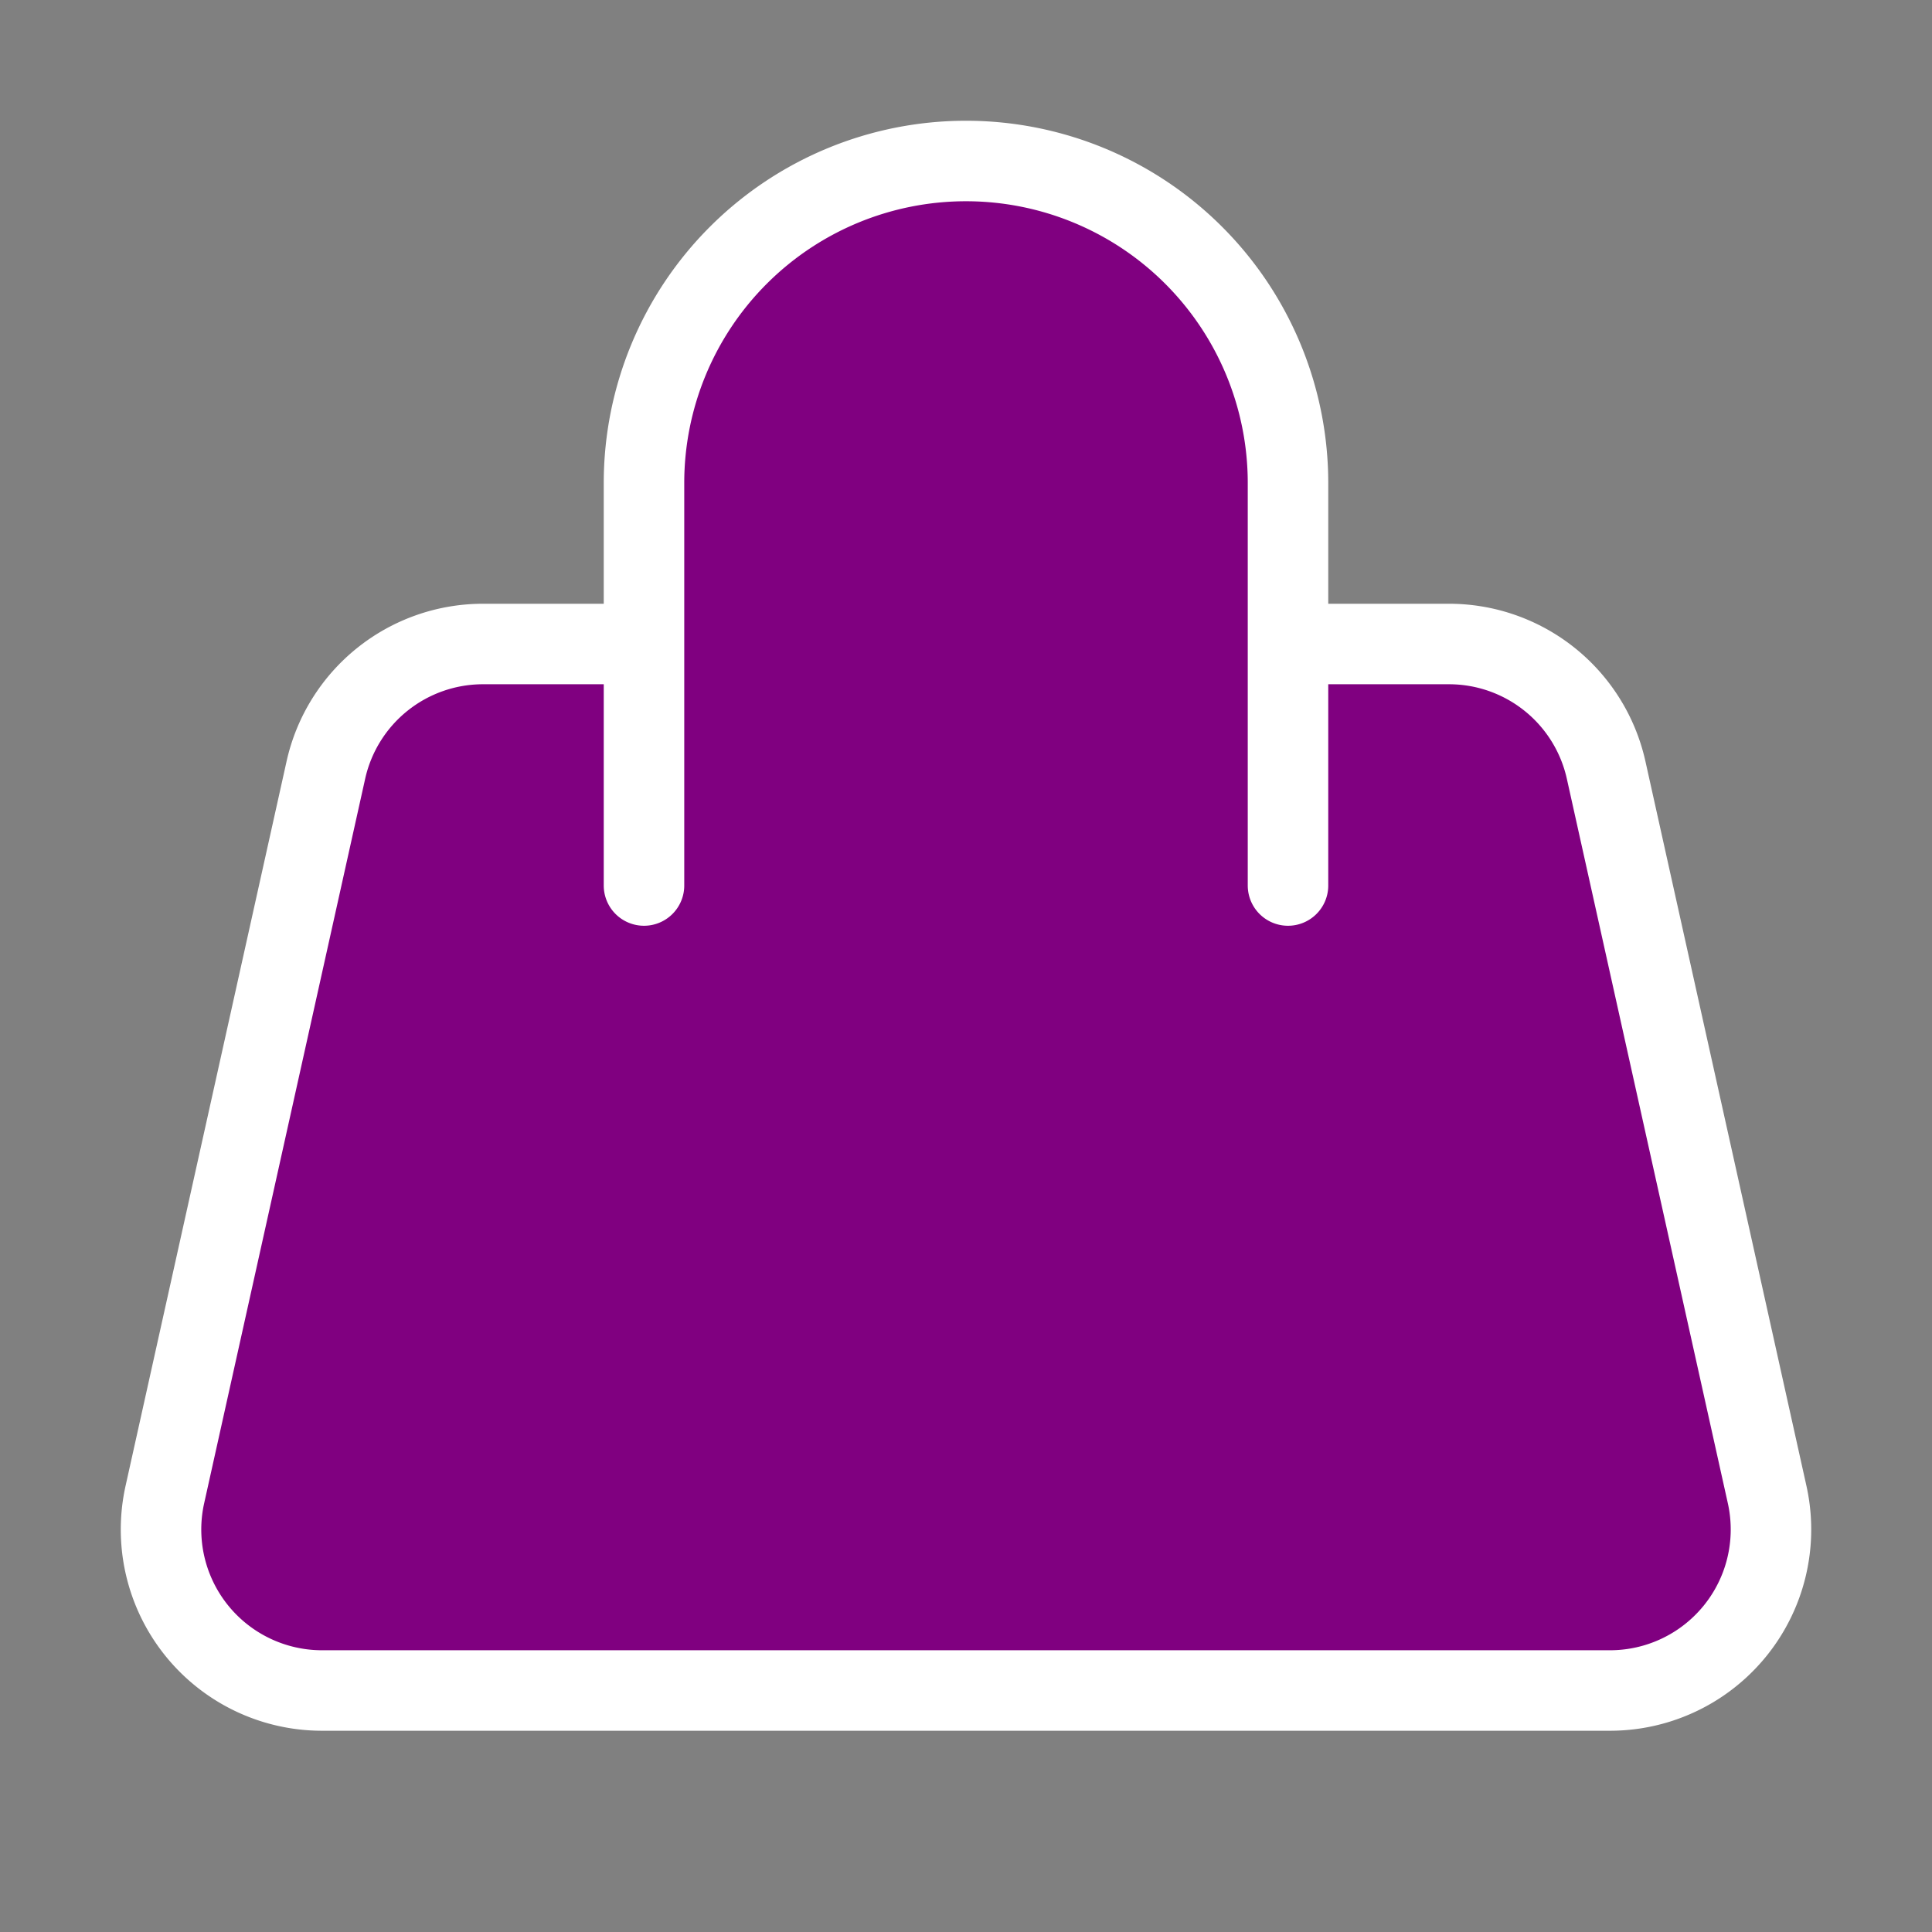
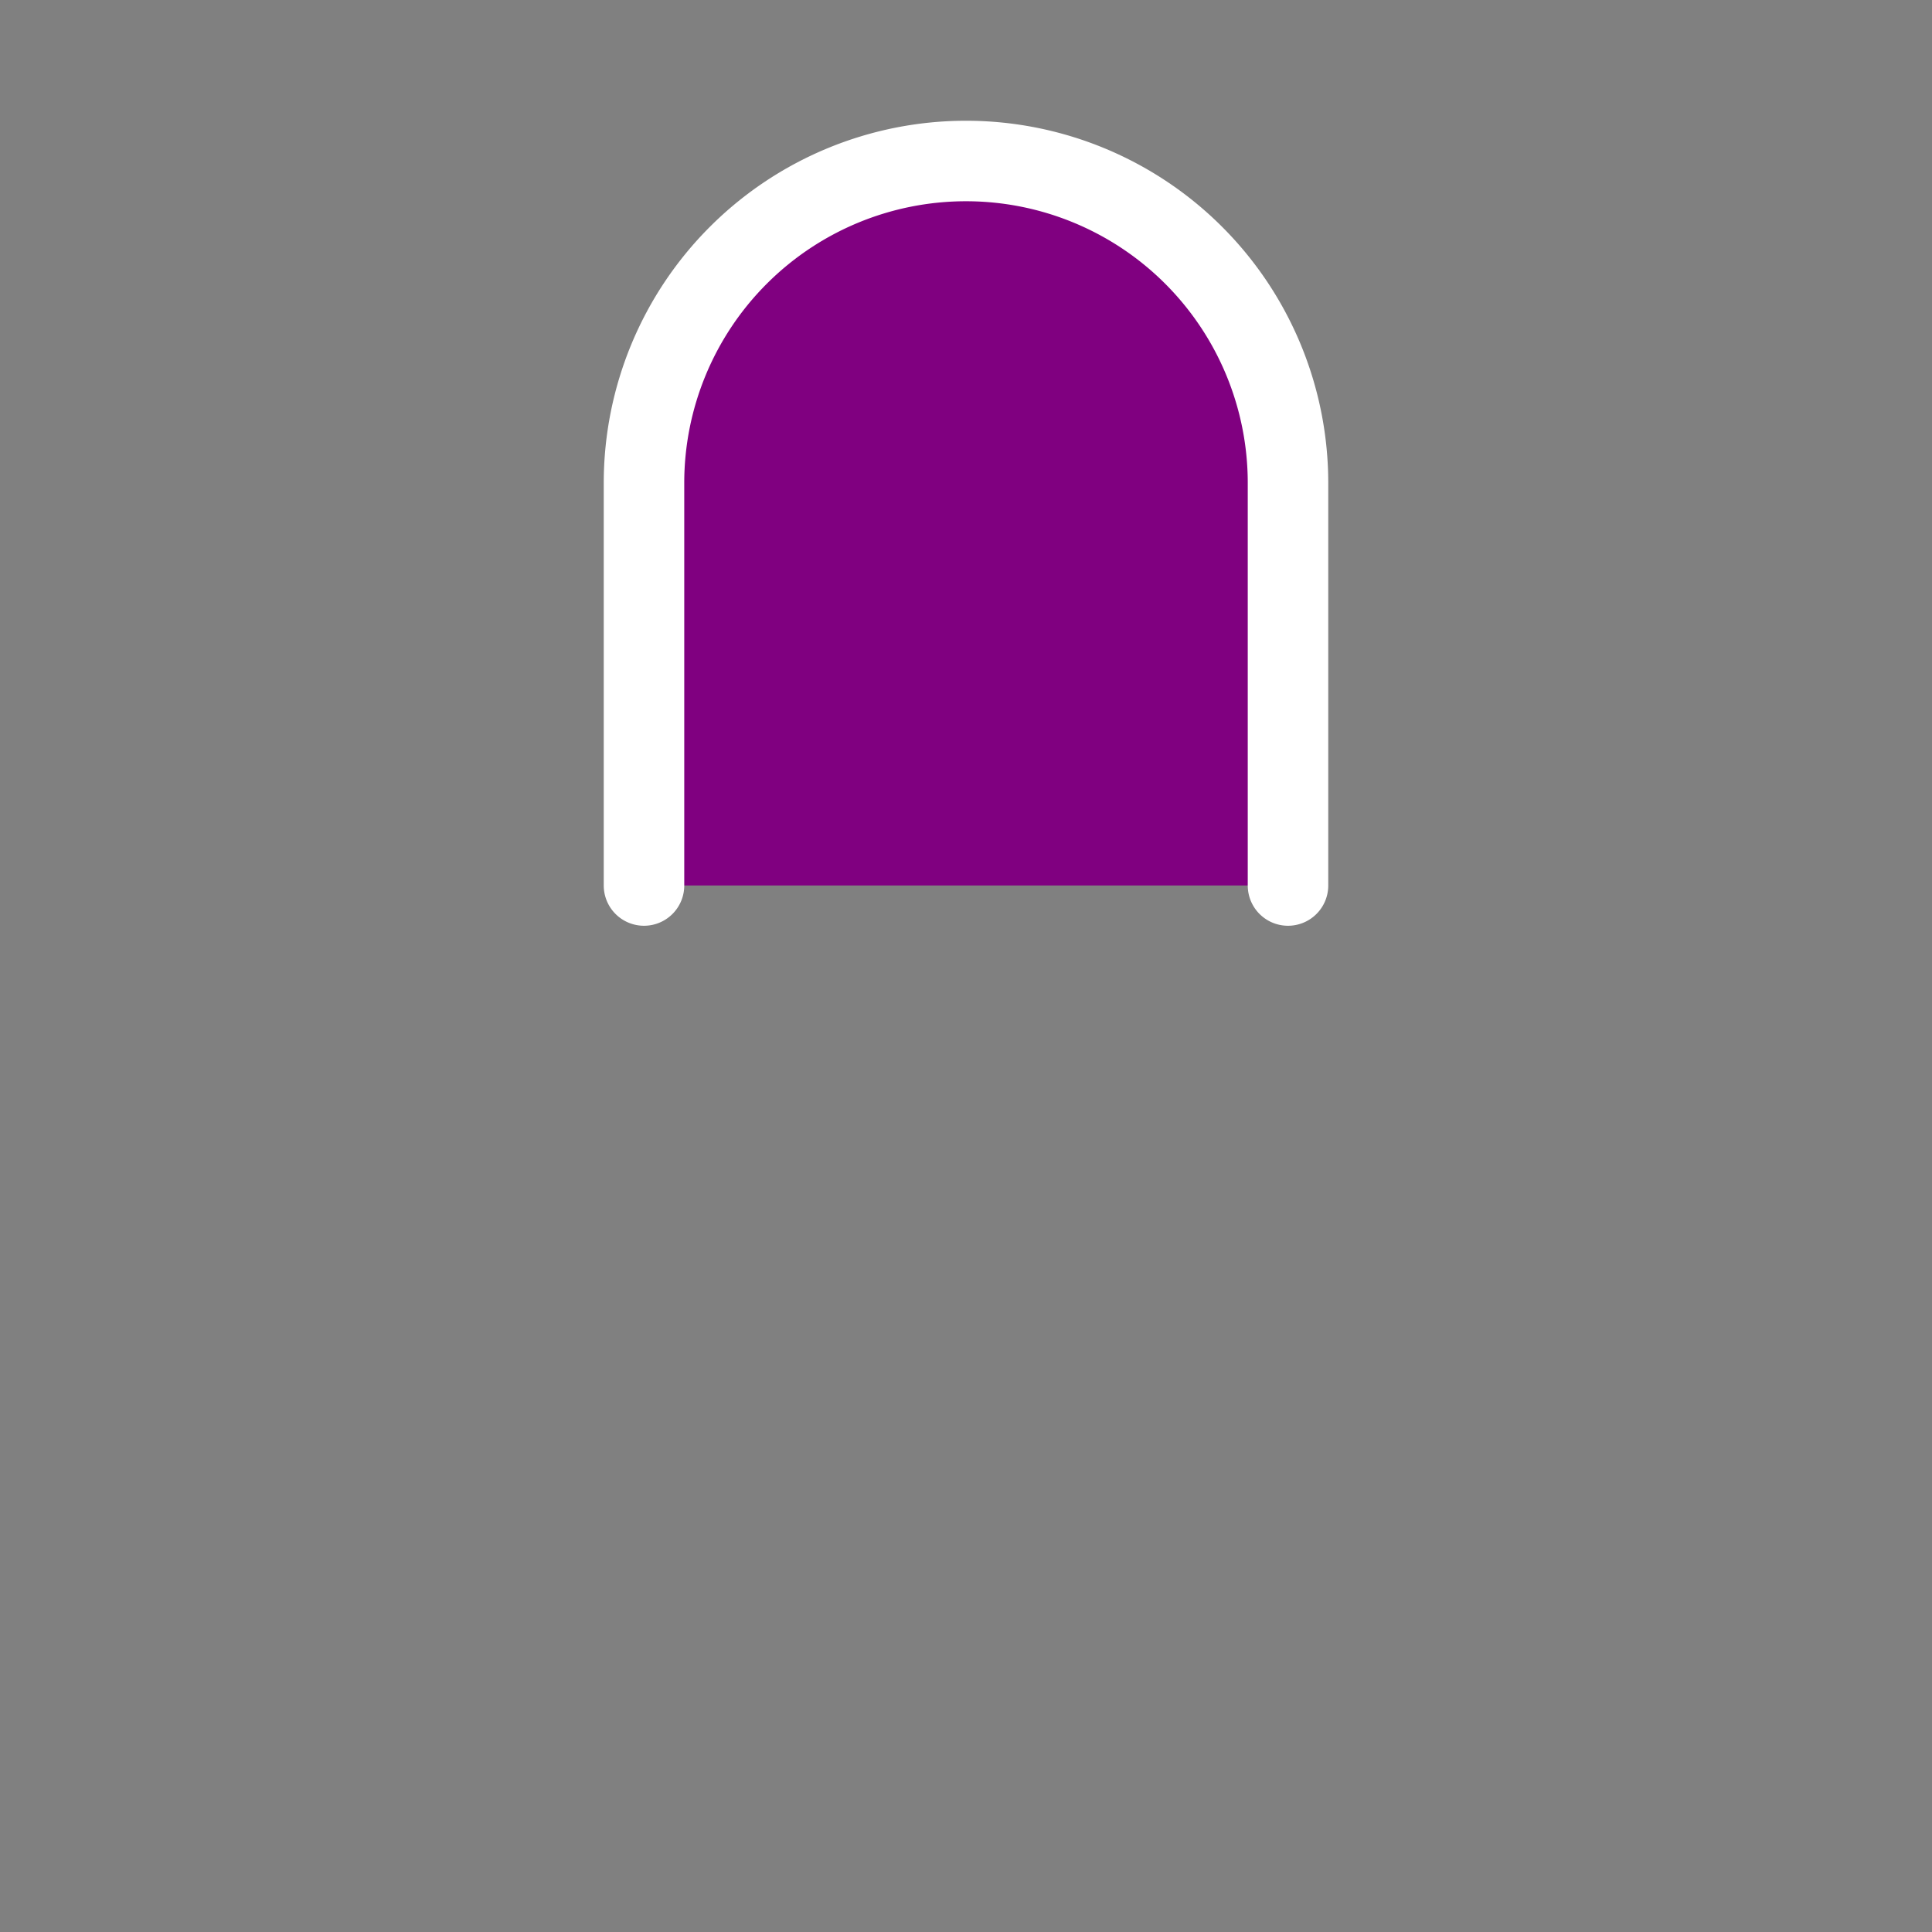
<svg xmlns="http://www.w3.org/2000/svg" width="24" height="24" viewBox="0 0 24 24" fill="purple" stroke="white" stroke-width="1" stroke-linecap="round" stroke-linejoin="round" class="lucide lucide-handbag-icon lucide-handbag">
  <rect x="0" y="0" width="24" height="24" fill="#808080" stroke="none" />
-   <path d="M2.048 18.566A2 2 0 0 0 4 21h16a2 2 0 0 0 1.952-2.434l-2-9A2 2 0 0 0 18 8H6a2 2 0 0 0-1.952 1.566z" />
  <path d="M8 11V6a4 4 0 0 1 8 0v5" />
</svg>